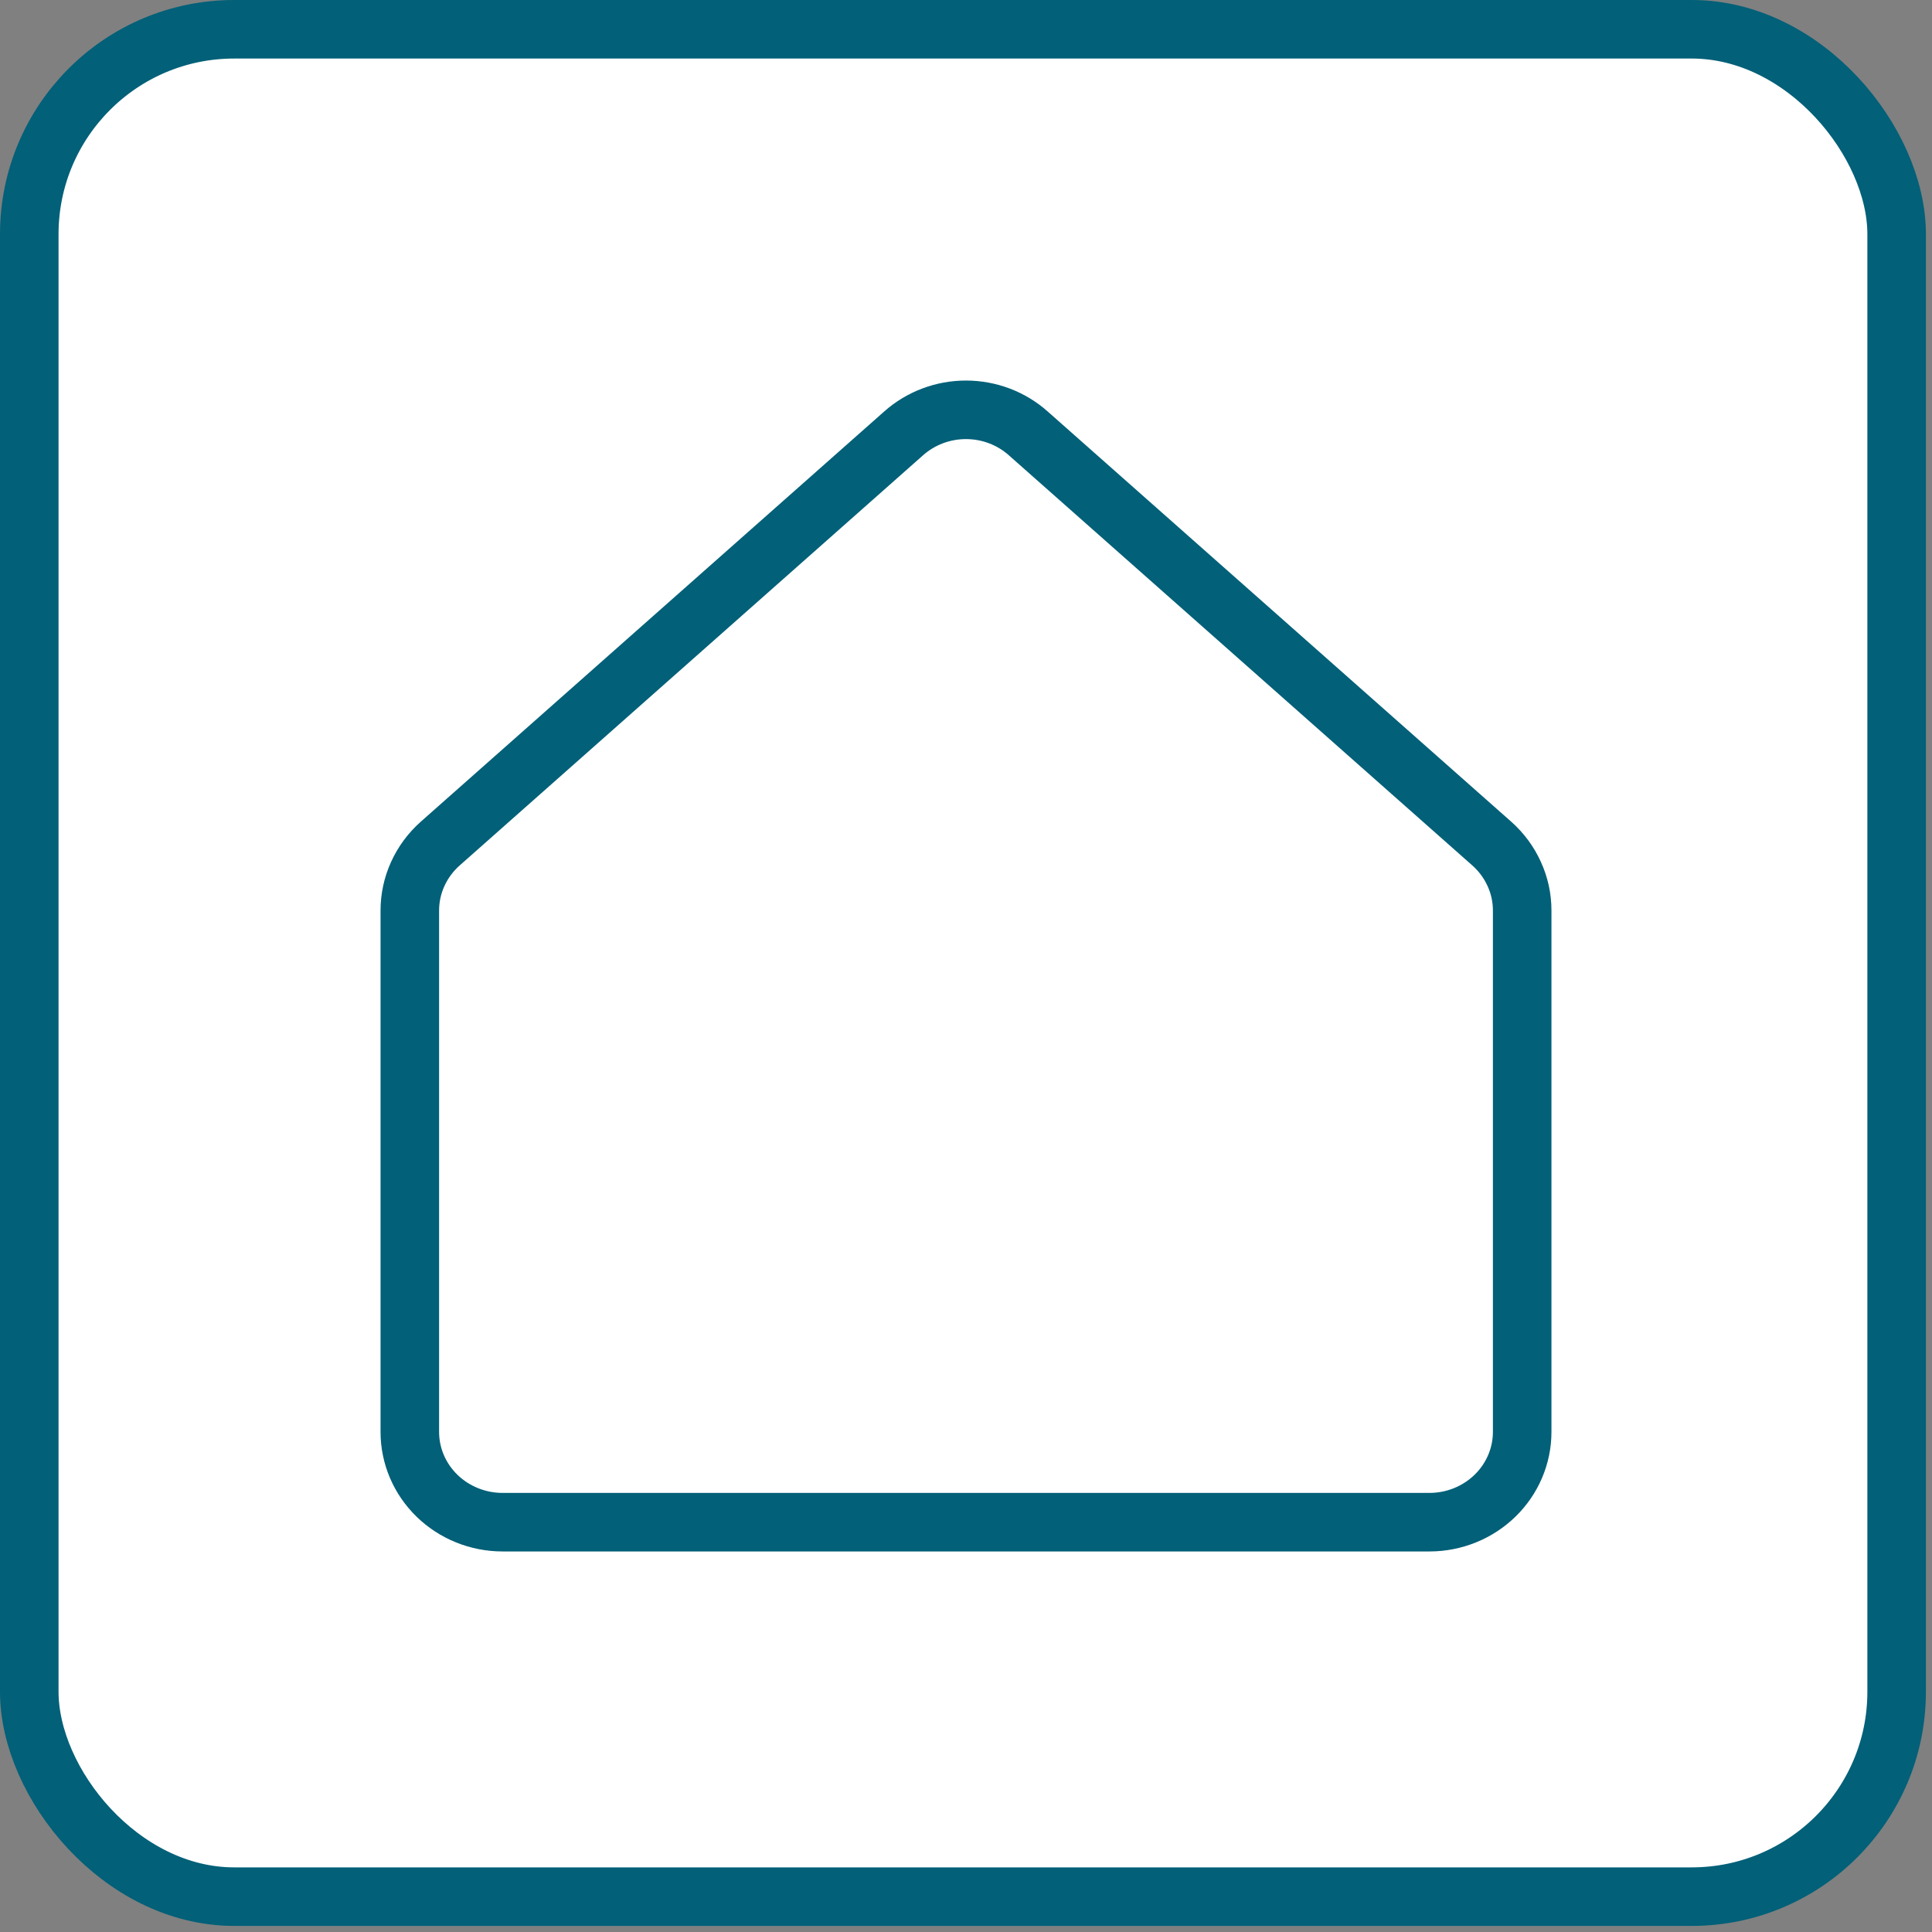
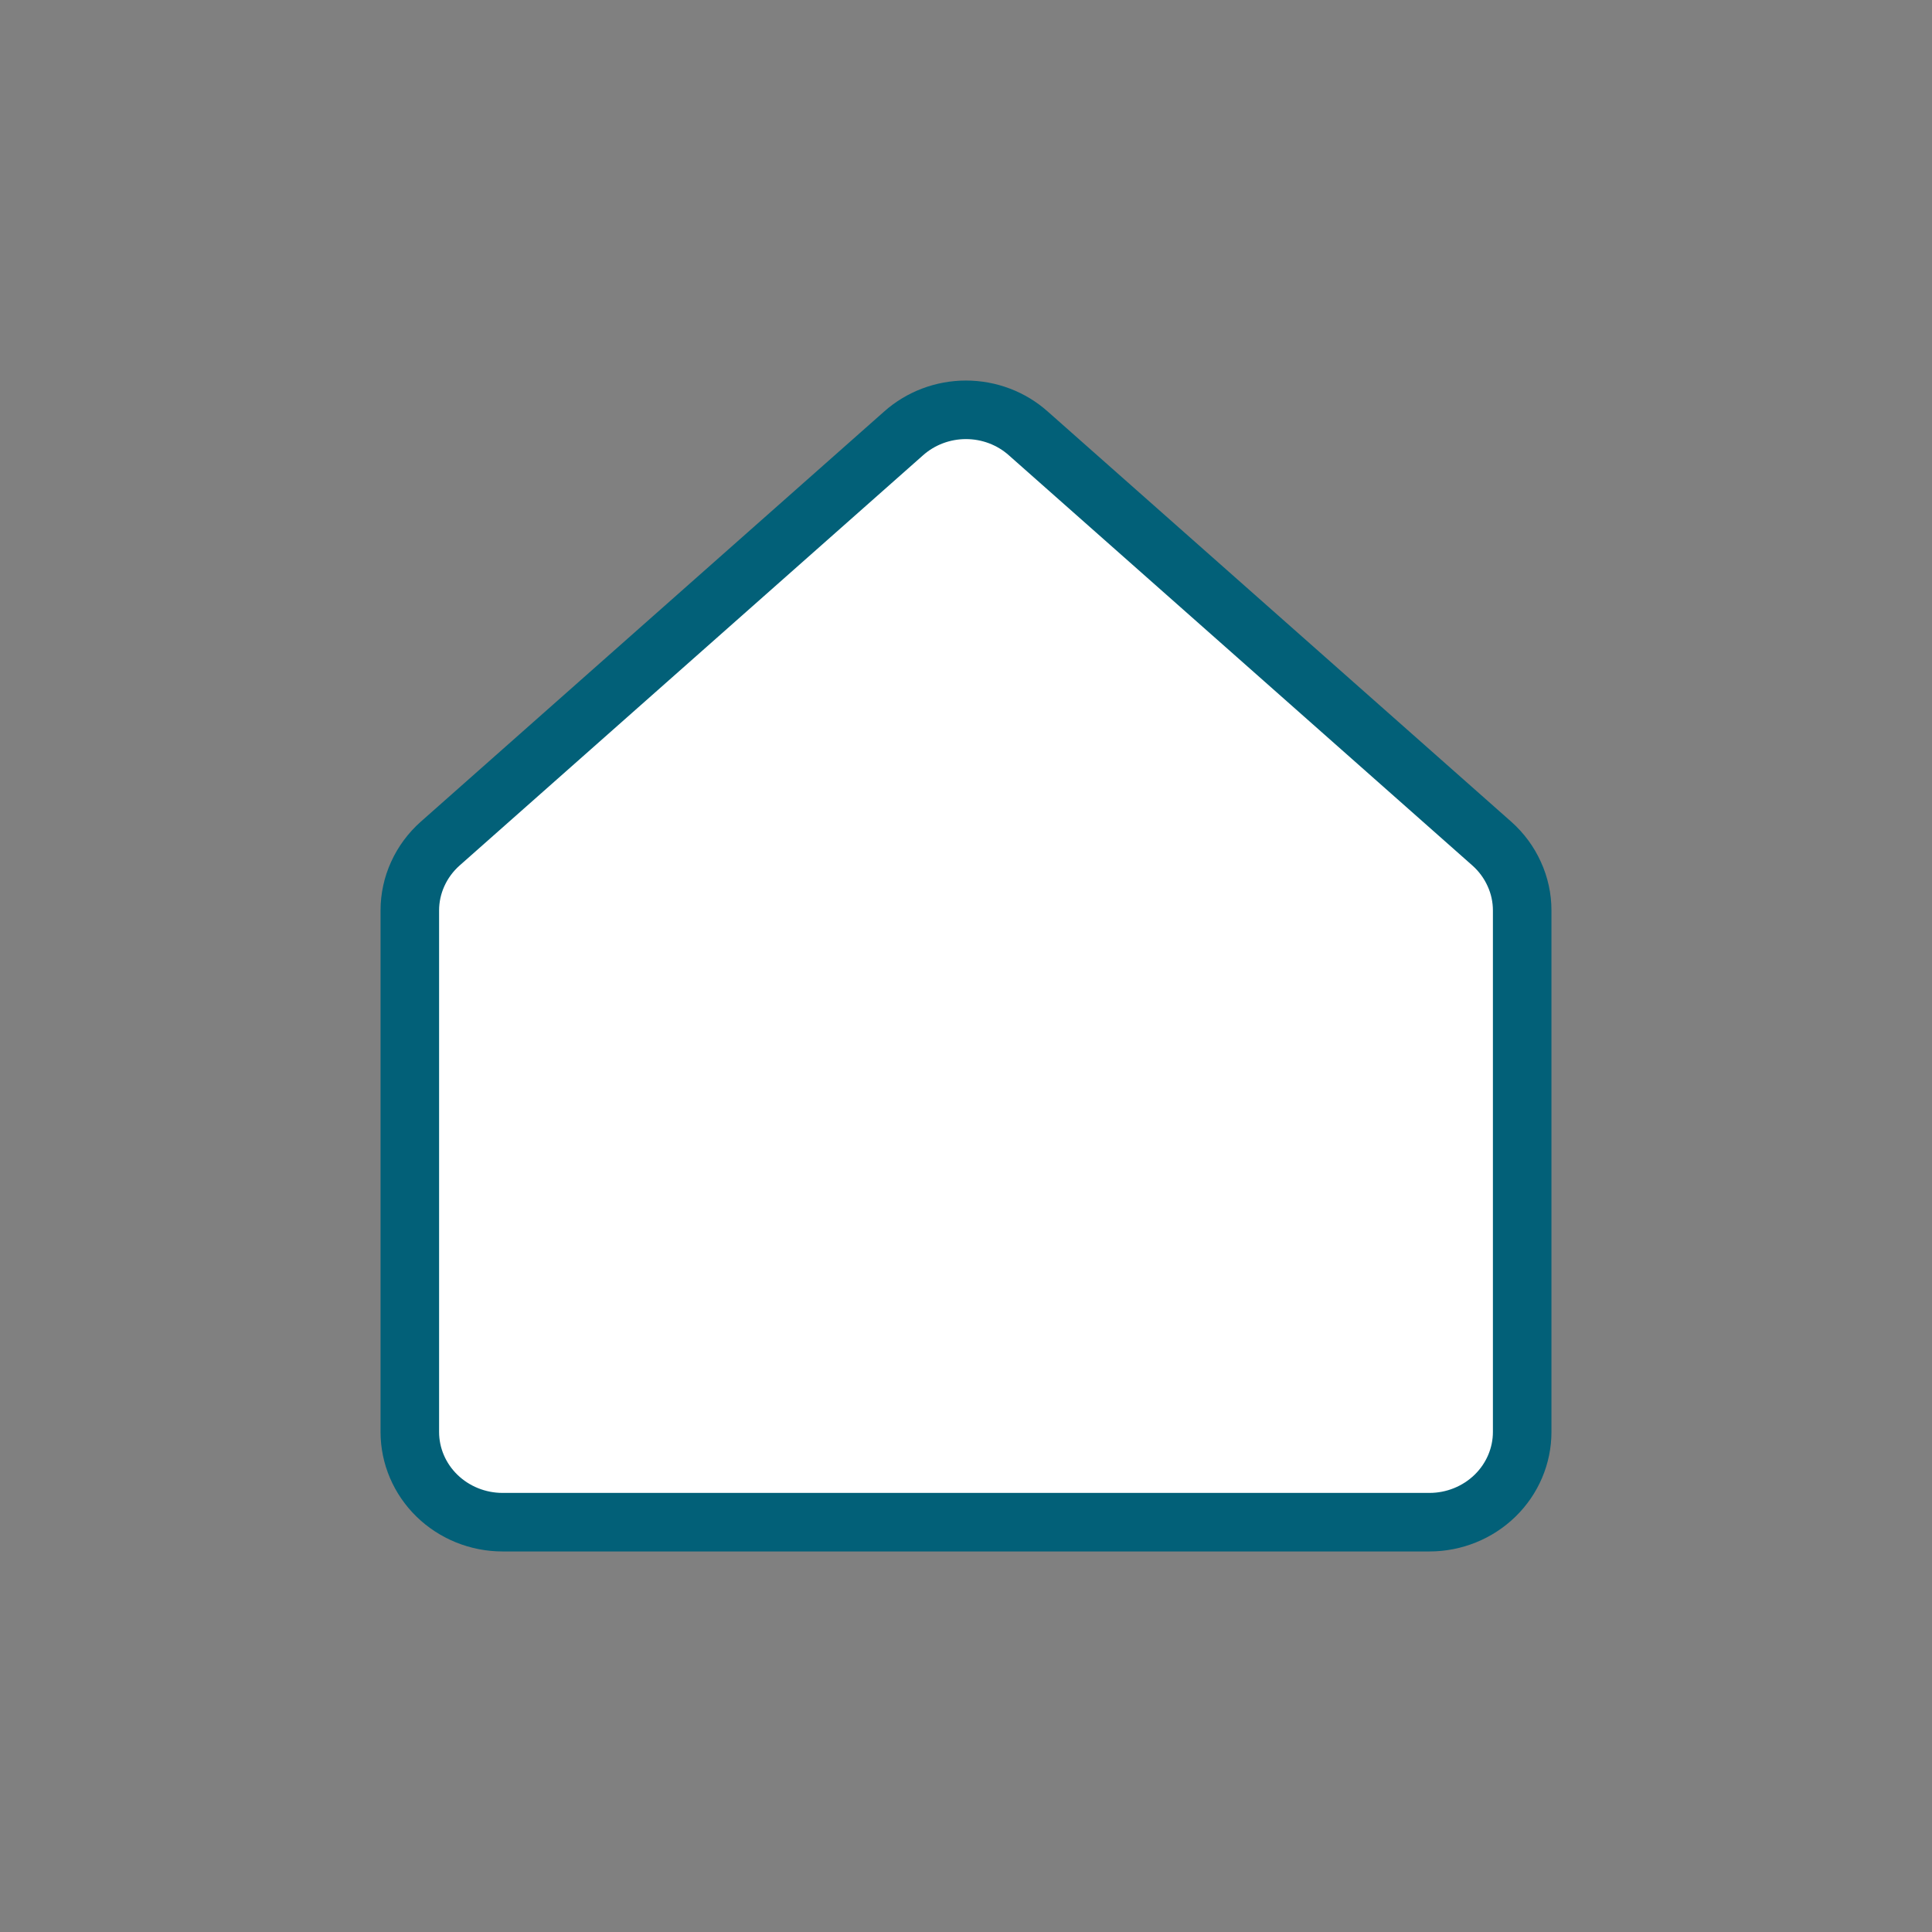
<svg xmlns="http://www.w3.org/2000/svg" width="33" height="33" viewBox="0 0 33 33" fill="none">
  <rect x="0" y="0" width="33" height="33" fill="#808080" stroke="none" />
-   <rect x="0.5" y="0.5" width="31.896" height="31.896" rx="3.5" fill="white" stroke="#026078" />
  <path d="M26 15.551V24.459C26 24.867 25.833 25.259 25.536 25.548C25.239 25.837 24.836 26 24.417 26H8.583C8.164 26 7.761 25.837 7.464 25.548C7.167 25.259 7 24.867 7 24.459V15.551C7 15.336 7.046 15.124 7.136 14.927C7.225 14.731 7.355 14.555 7.518 14.41L15.434 7.403C15.725 7.144 16.105 7 16.499 7C16.894 7 17.274 7.144 17.564 7.403L25.482 14.41L25.482 14.41C25.645 14.555 25.775 14.731 25.864 14.928C25.954 15.124 26 15.336 26 15.551Z" fill="#ffffff" stroke="#026078" />
</svg>